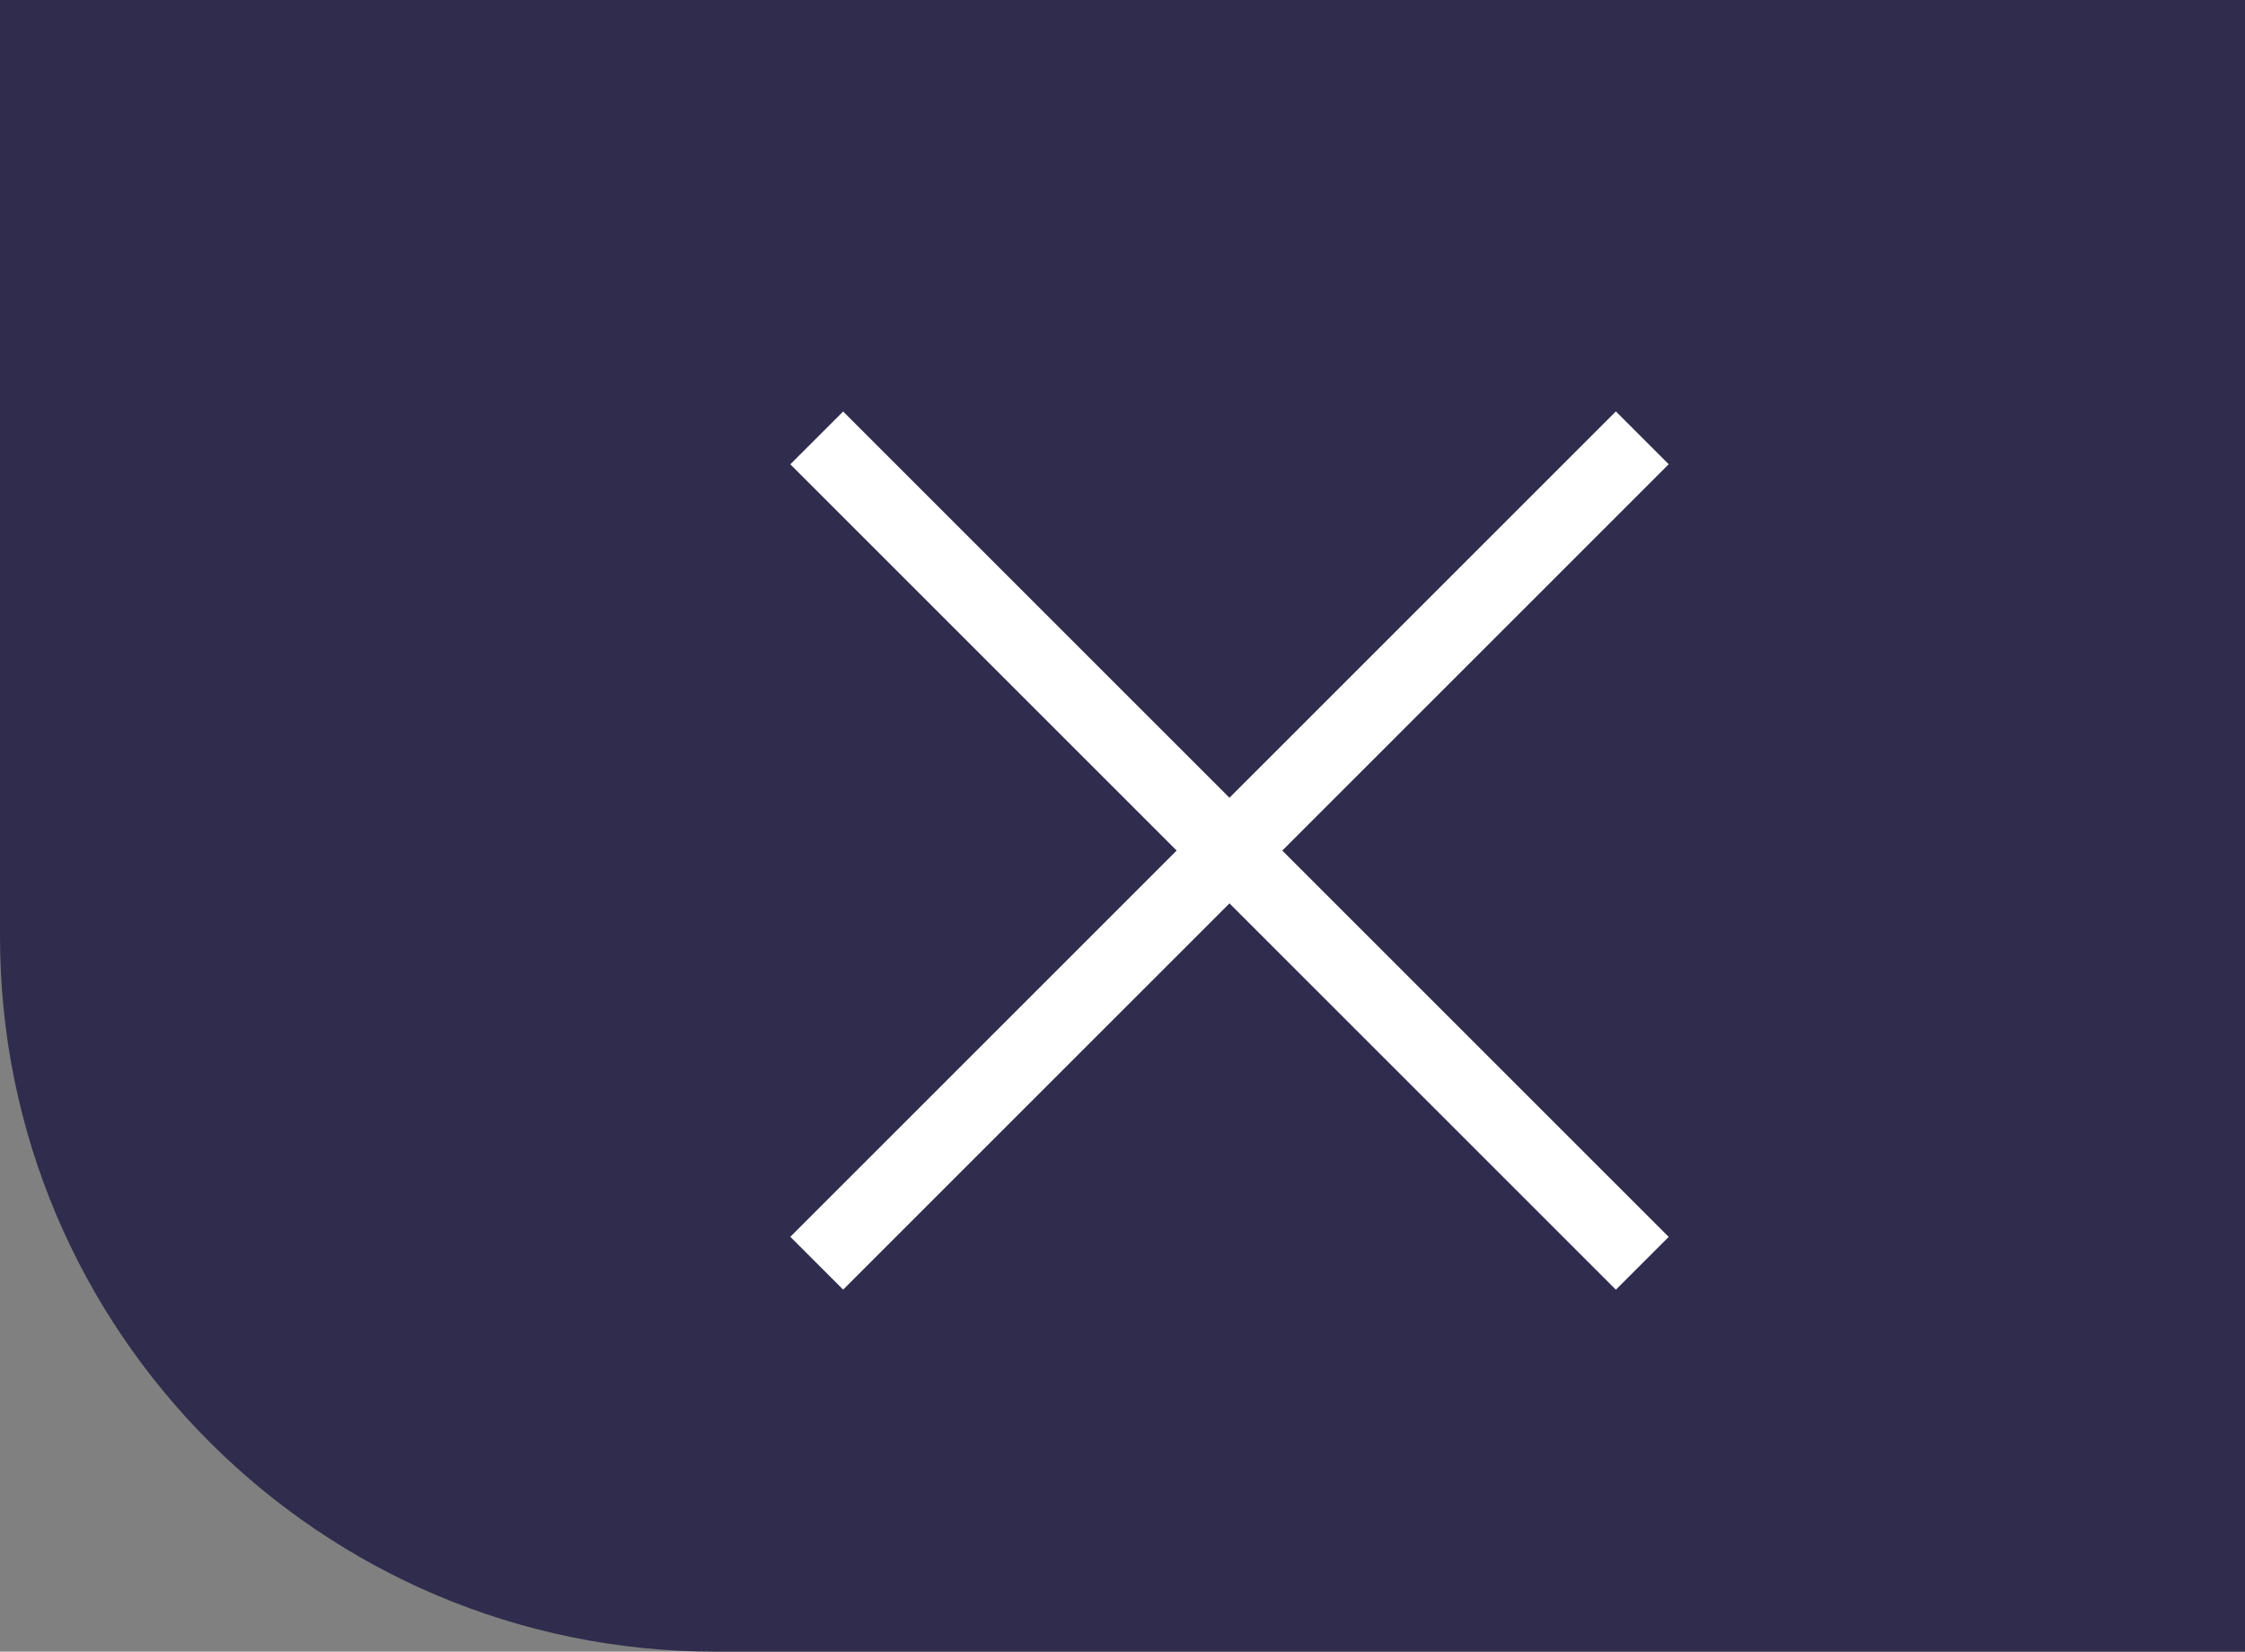
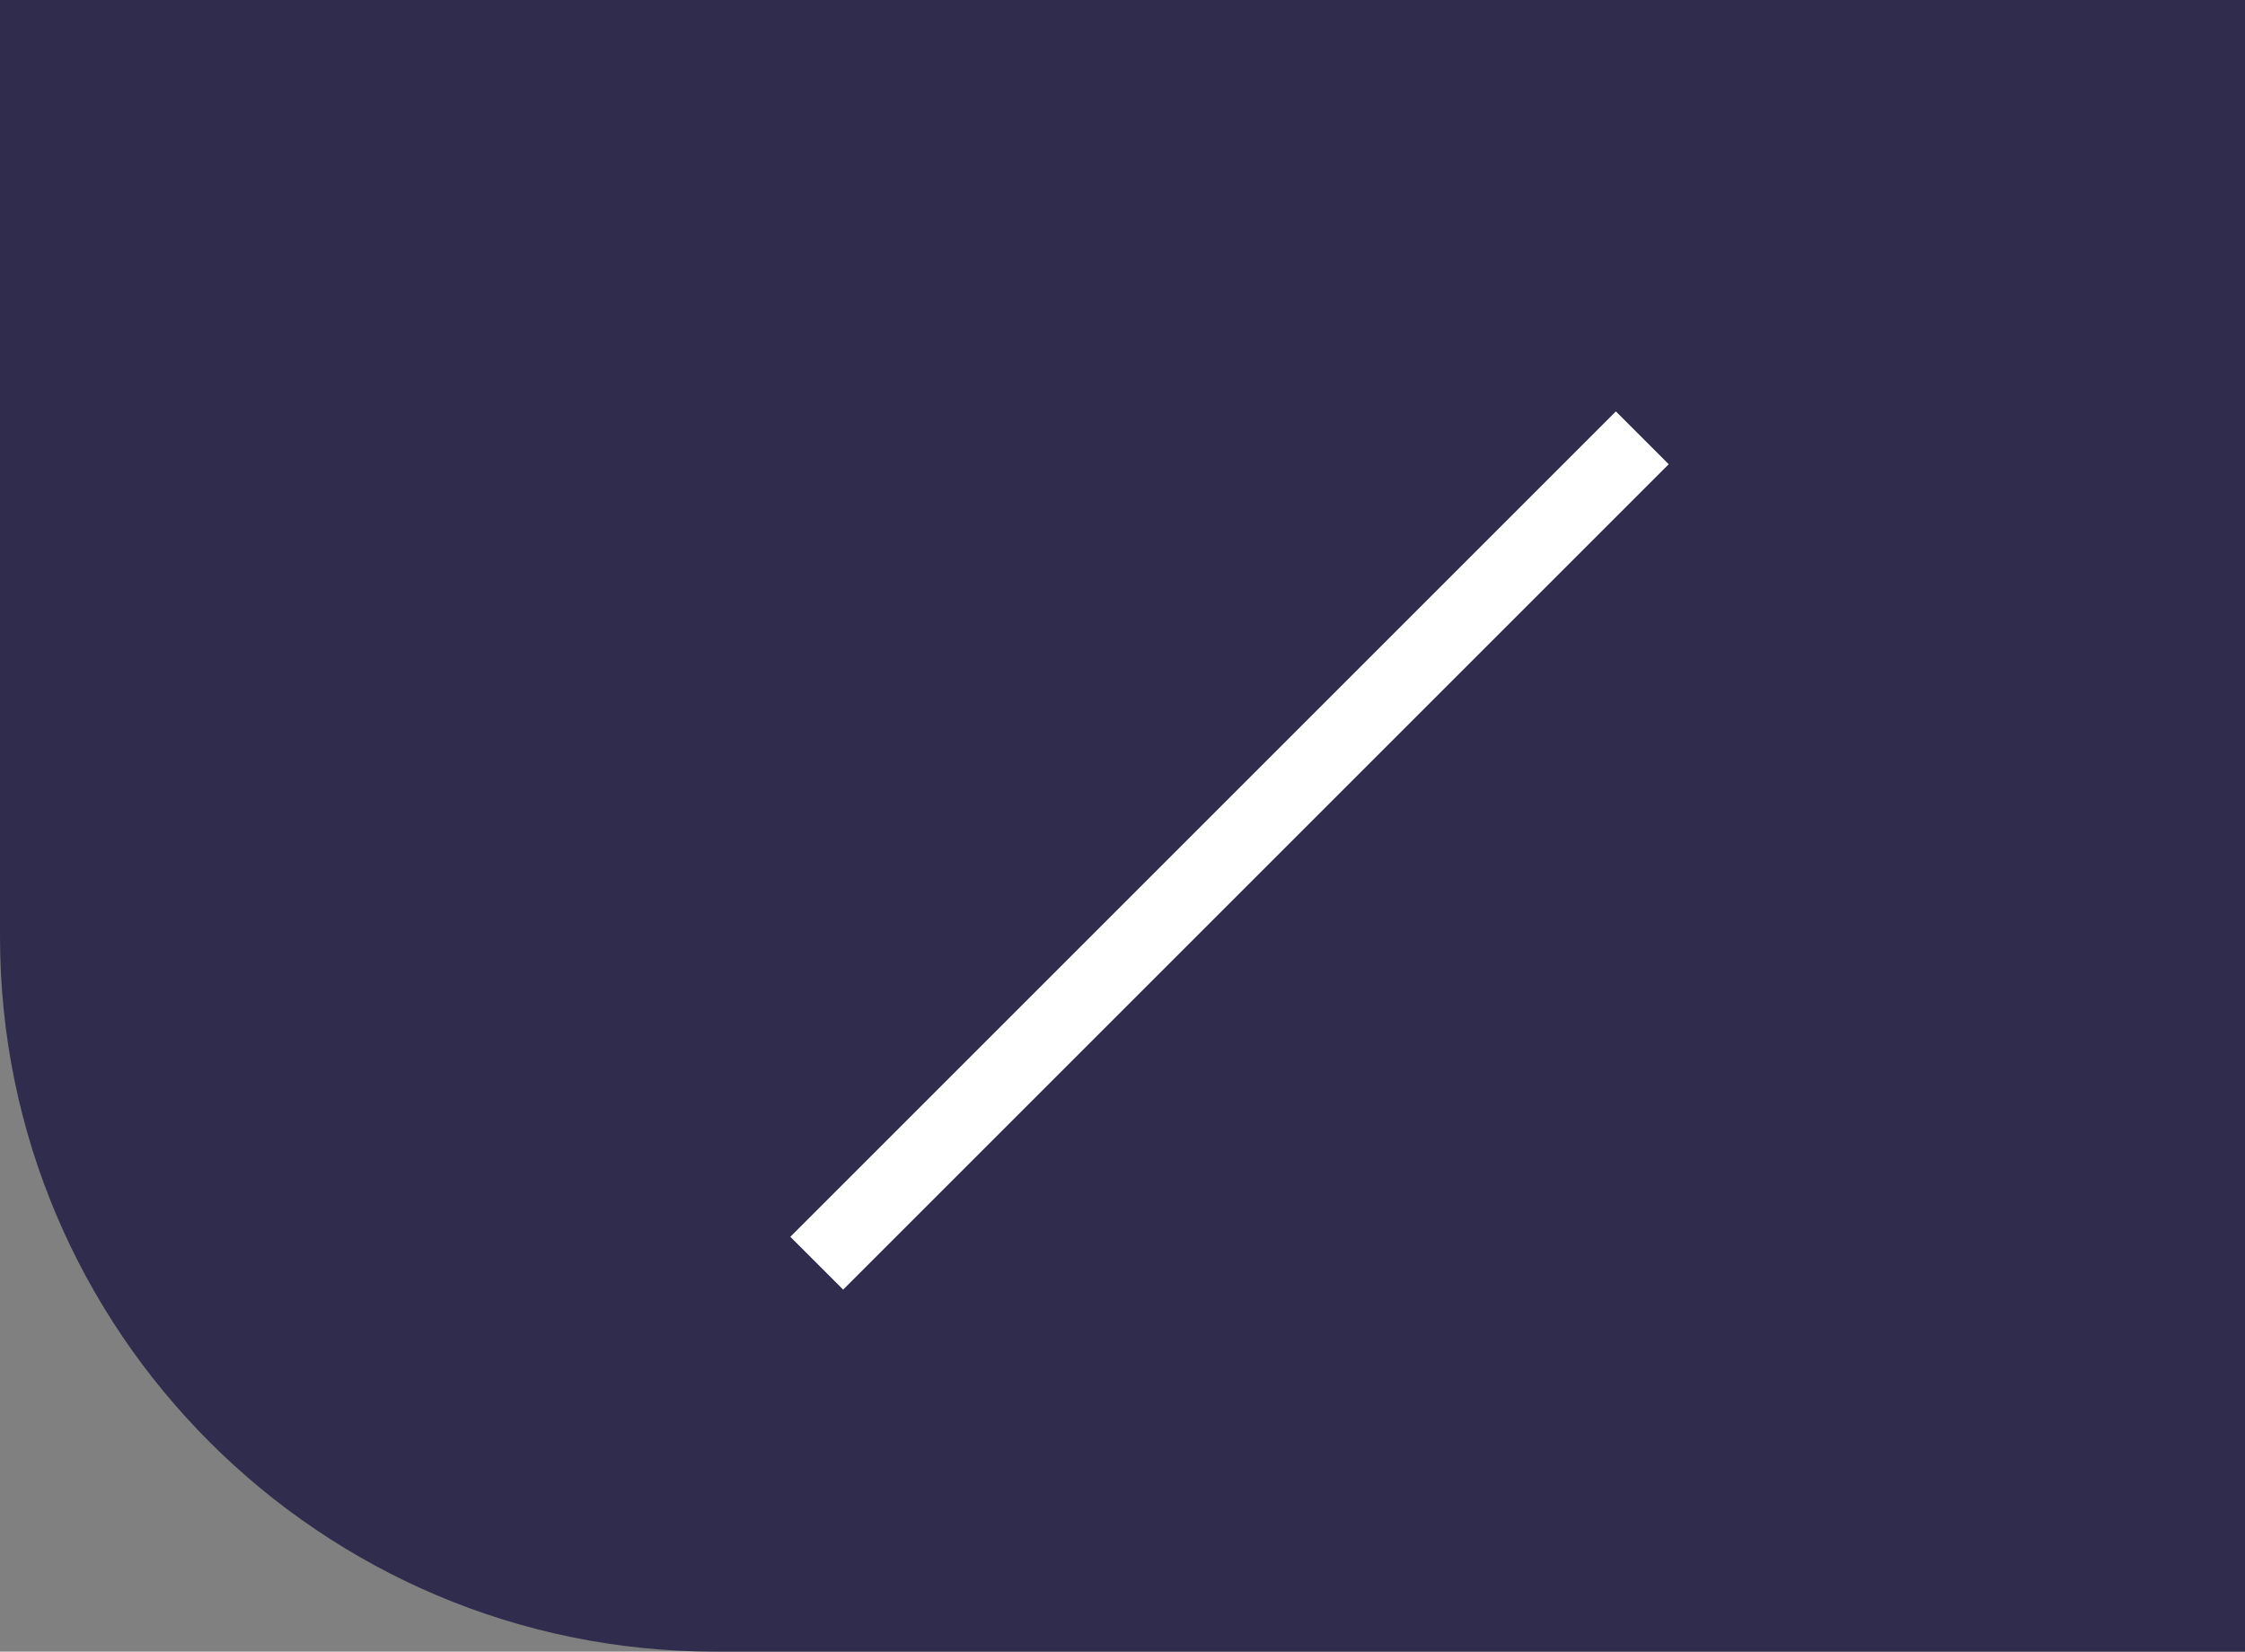
<svg xmlns="http://www.w3.org/2000/svg" id="Laag_2" data-name="Laag 2" viewBox="0 0 180.31 132.68">
  <rect x="0" y="0" width="180.31" height="132.68" fill="#808080" stroke="none" />
  <defs>
    <style>      .cls-1 {        fill: #fff;      }      .cls-2 {        fill: #302c4d;      }    </style>
  </defs>
  <g id="Laag_1-2" data-name="Laag 1">
    <path class="cls-2" d="M0,0h180.31v132.68H57.46C25.75,132.68,0,106.94,0,75.23V0h0Z" />
    <rect class="cls-1" x="51.86" y="65.33" width="93.77" height="6" transform="translate(-19.39 89.83) rotate(-45)" />
-     <rect class="cls-1" x="95.74" y="21.45" width="6" height="93.77" transform="translate(-19.39 89.83) rotate(-45)" />
  </g>
</svg>